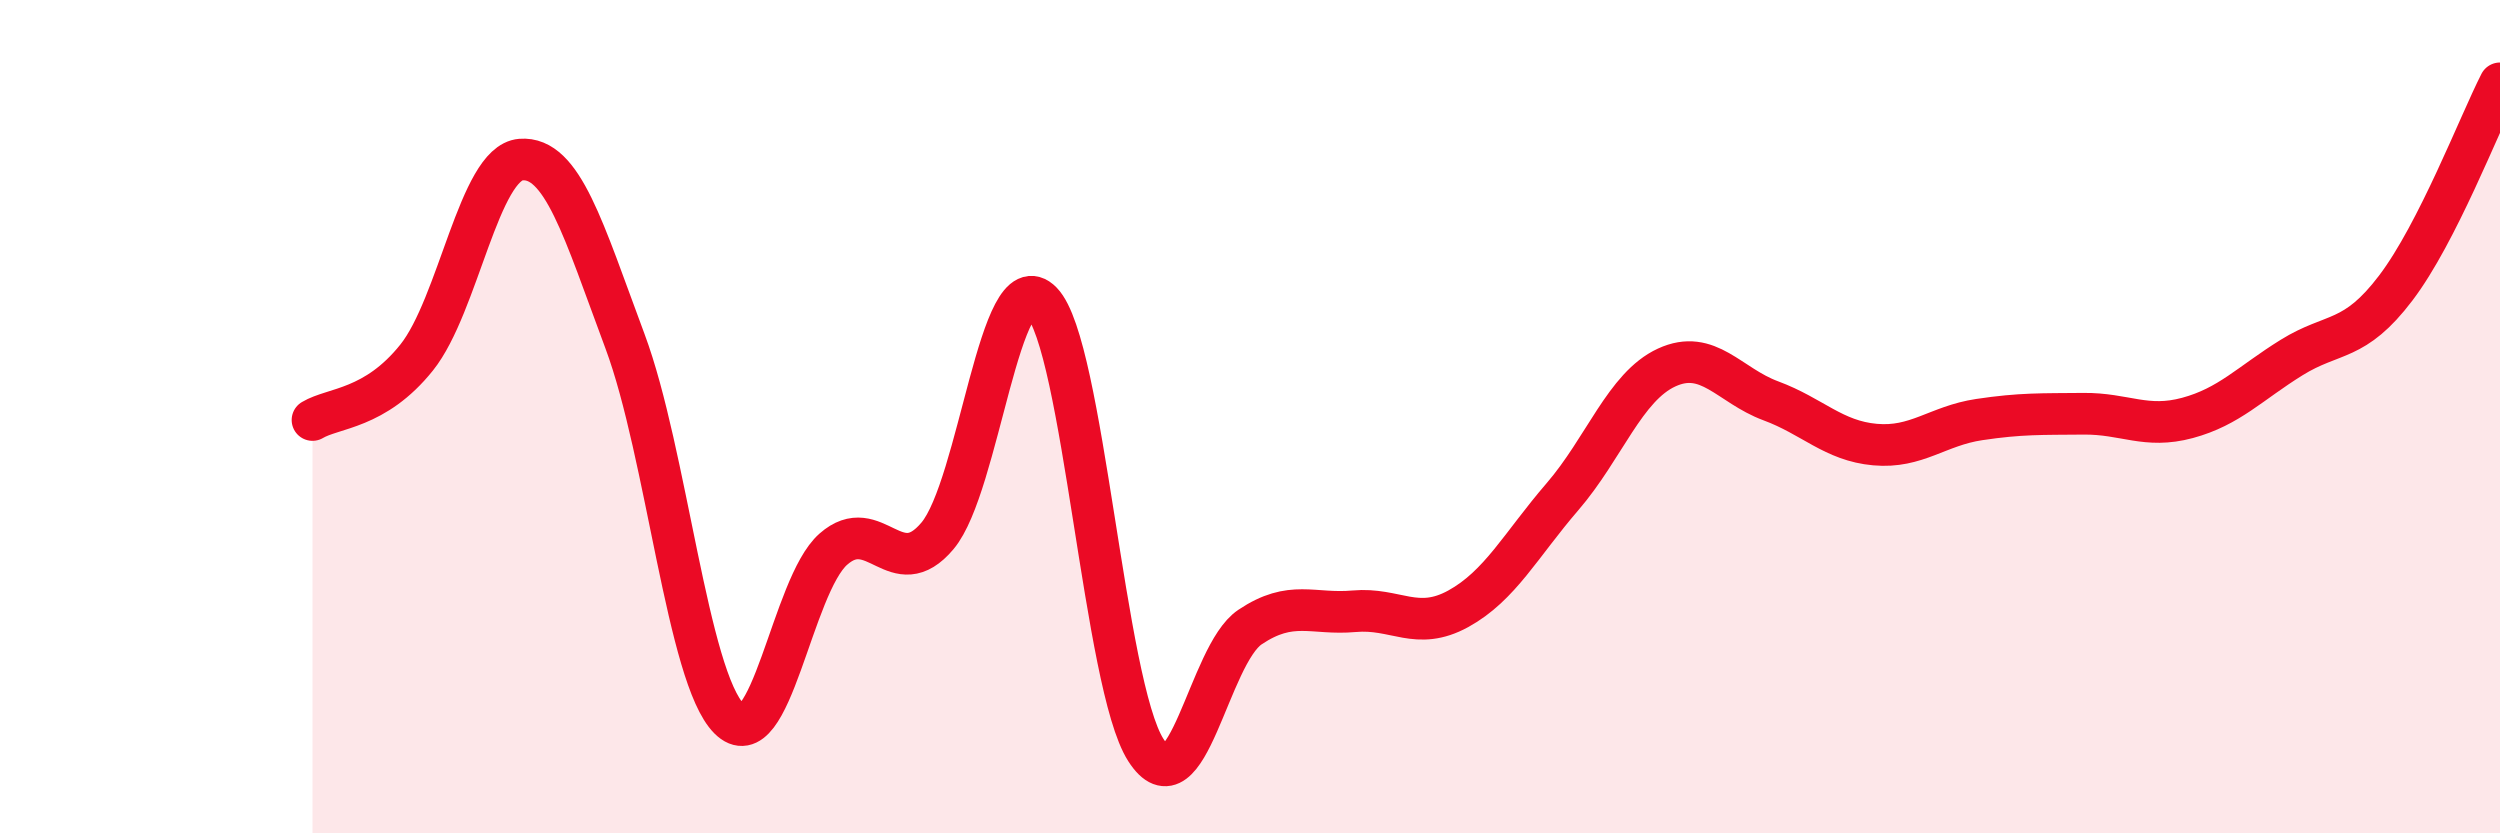
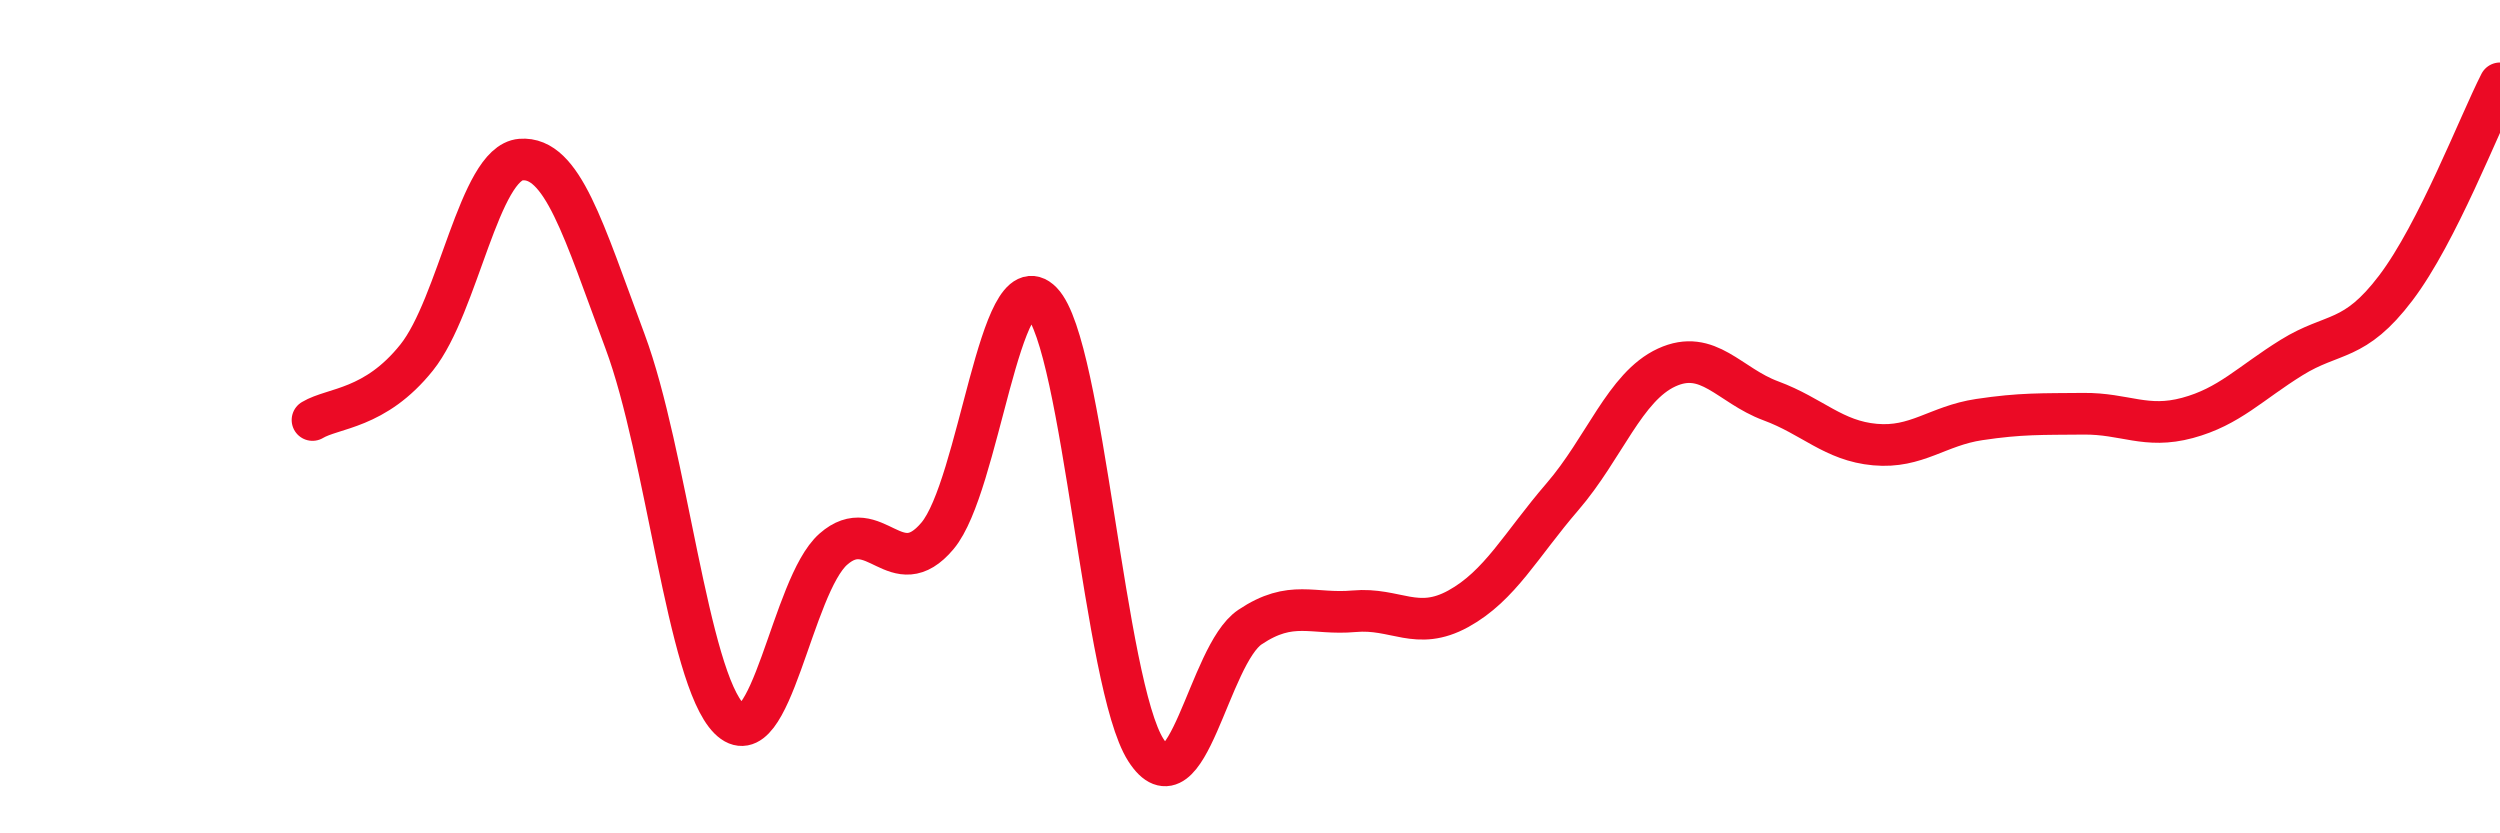
<svg xmlns="http://www.w3.org/2000/svg" width="60" height="20" viewBox="0 0 60 20">
-   <path d="M 7.5,10.08 C 8,9.78 9,9.83 10,8.58 C 11,7.33 11.5,3.91 12.5,3.83 C 13.5,3.75 14,5.51 15,8.19 C 16,10.87 16.5,16.25 17.5,17.25 C 18.5,18.25 19,14.06 20,13.18 C 21,12.3 21.5,14.05 22.5,12.86 C 23.5,11.67 24,6.22 25,7.25 C 26,8.28 26.5,16.44 27.5,18 C 28.5,19.56 29,15.72 30,15.05 C 31,14.38 31.5,14.76 32.5,14.67 C 33.5,14.58 34,15.16 35,14.61 C 36,14.06 36.5,13.08 37.5,11.92 C 38.5,10.76 39,9.28 40,8.82 C 41,8.36 41.5,9.25 42.5,9.62 C 43.5,9.99 44,10.58 45,10.67 C 46,10.76 46.5,10.22 47.5,10.07 C 48.5,9.92 49,9.94 50,9.93 C 51,9.92 51.5,10.3 52.5,10.03 C 53.5,9.76 54,9.2 55,8.58 C 56,7.96 56.5,8.23 57.5,6.91 C 58.5,5.59 59.5,2.98 60,2L60 20L7.5 20Z" fill="#EB0A25" opacity="0.1" stroke-linecap="round" stroke-linejoin="round" />
  <path d="M 7.5,10.08 C 8,9.78 9,9.83 10,8.58 C 11,7.33 11.5,3.91 12.5,3.83 C 13.5,3.75 14,5.51 15,8.19 C 16,10.87 16.5,16.25 17.5,17.25 C 18.5,18.25 19,14.06 20,13.18 C 21,12.3 21.5,14.05 22.5,12.86 C 23.5,11.67 24,6.22 25,7.25 C 26,8.28 26.5,16.44 27.5,18 C 28.5,19.56 29,15.72 30,15.05 C 31,14.38 31.5,14.76 32.5,14.67 C 33.5,14.58 34,15.16 35,14.61 C 36,14.06 36.5,13.08 37.5,11.92 C 38.5,10.76 39,9.28 40,8.82 C 41,8.36 41.5,9.25 42.5,9.62 C 43.5,9.99 44,10.58 45,10.67 C 46,10.76 46.5,10.22 47.5,10.07 C 48.5,9.92 49,9.94 50,9.93 C 51,9.92 51.5,10.3 52.5,10.03 C 53.5,9.76 54,9.2 55,8.58 C 56,7.96 56.5,8.23 57.5,6.91 C 58.5,5.59 59.5,2.98 60,2" stroke="#EB0A25" stroke-width="1" fill="none" stroke-linecap="round" stroke-linejoin="round" />
</svg>